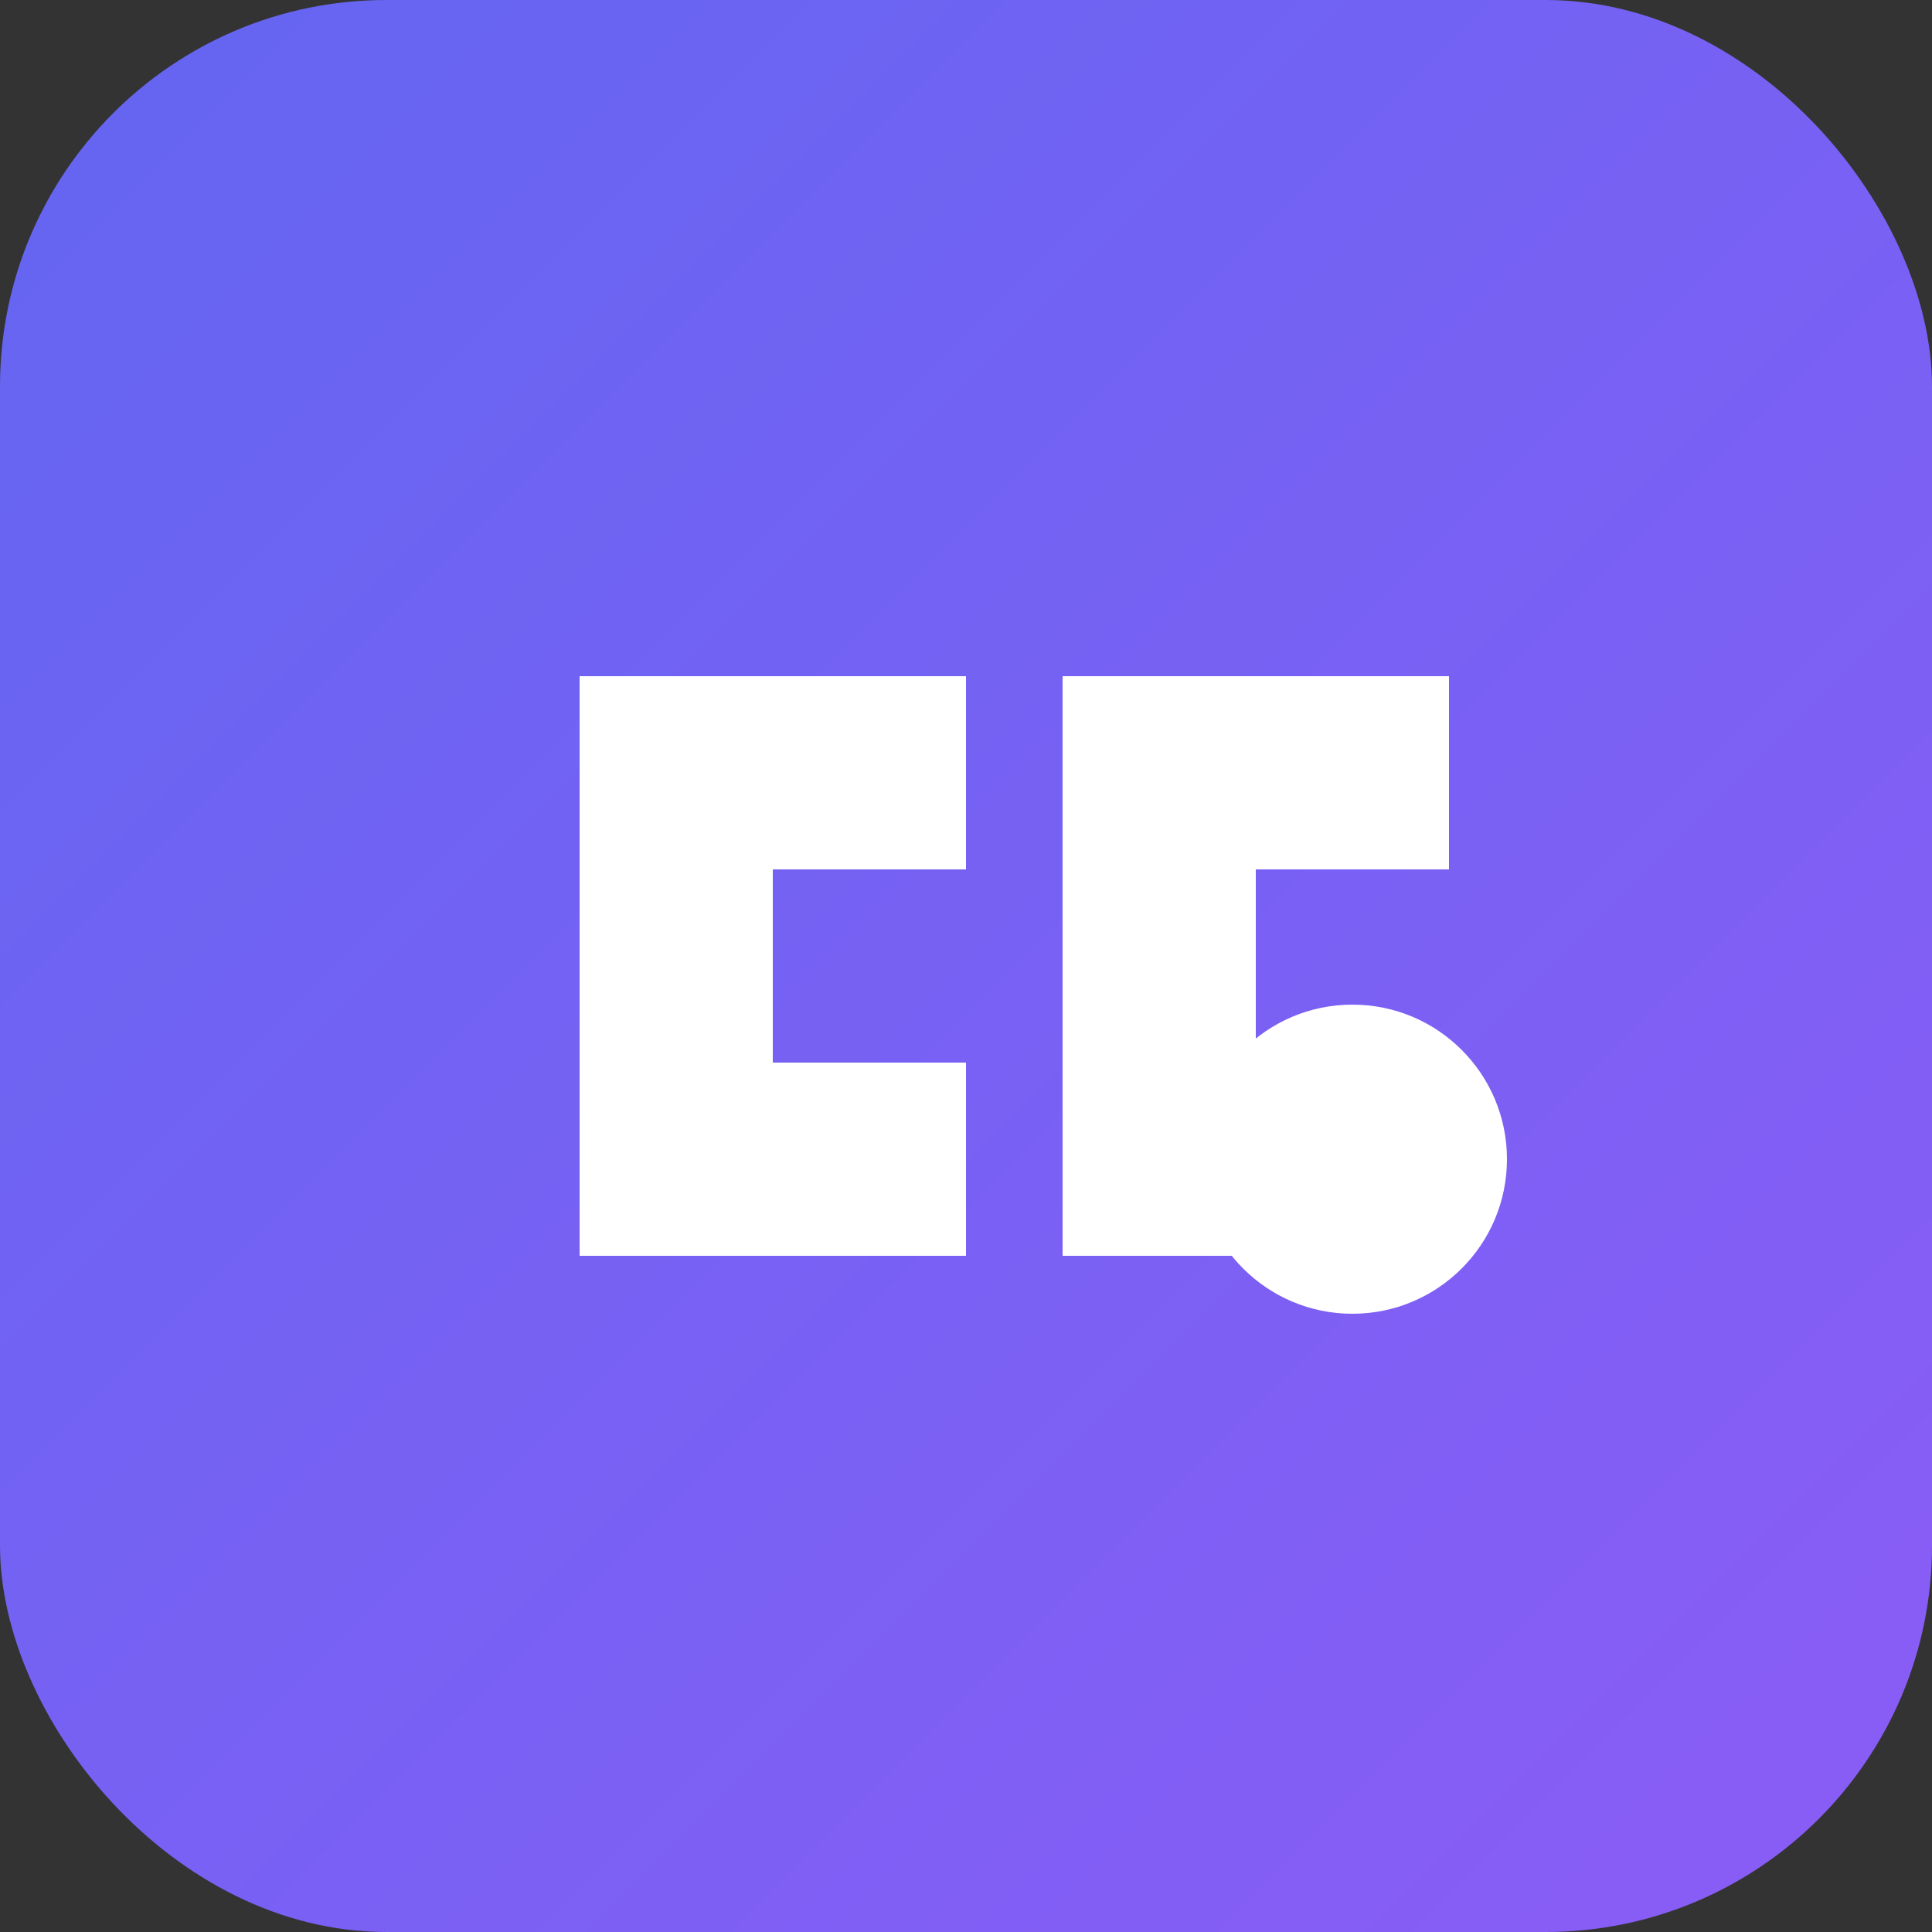
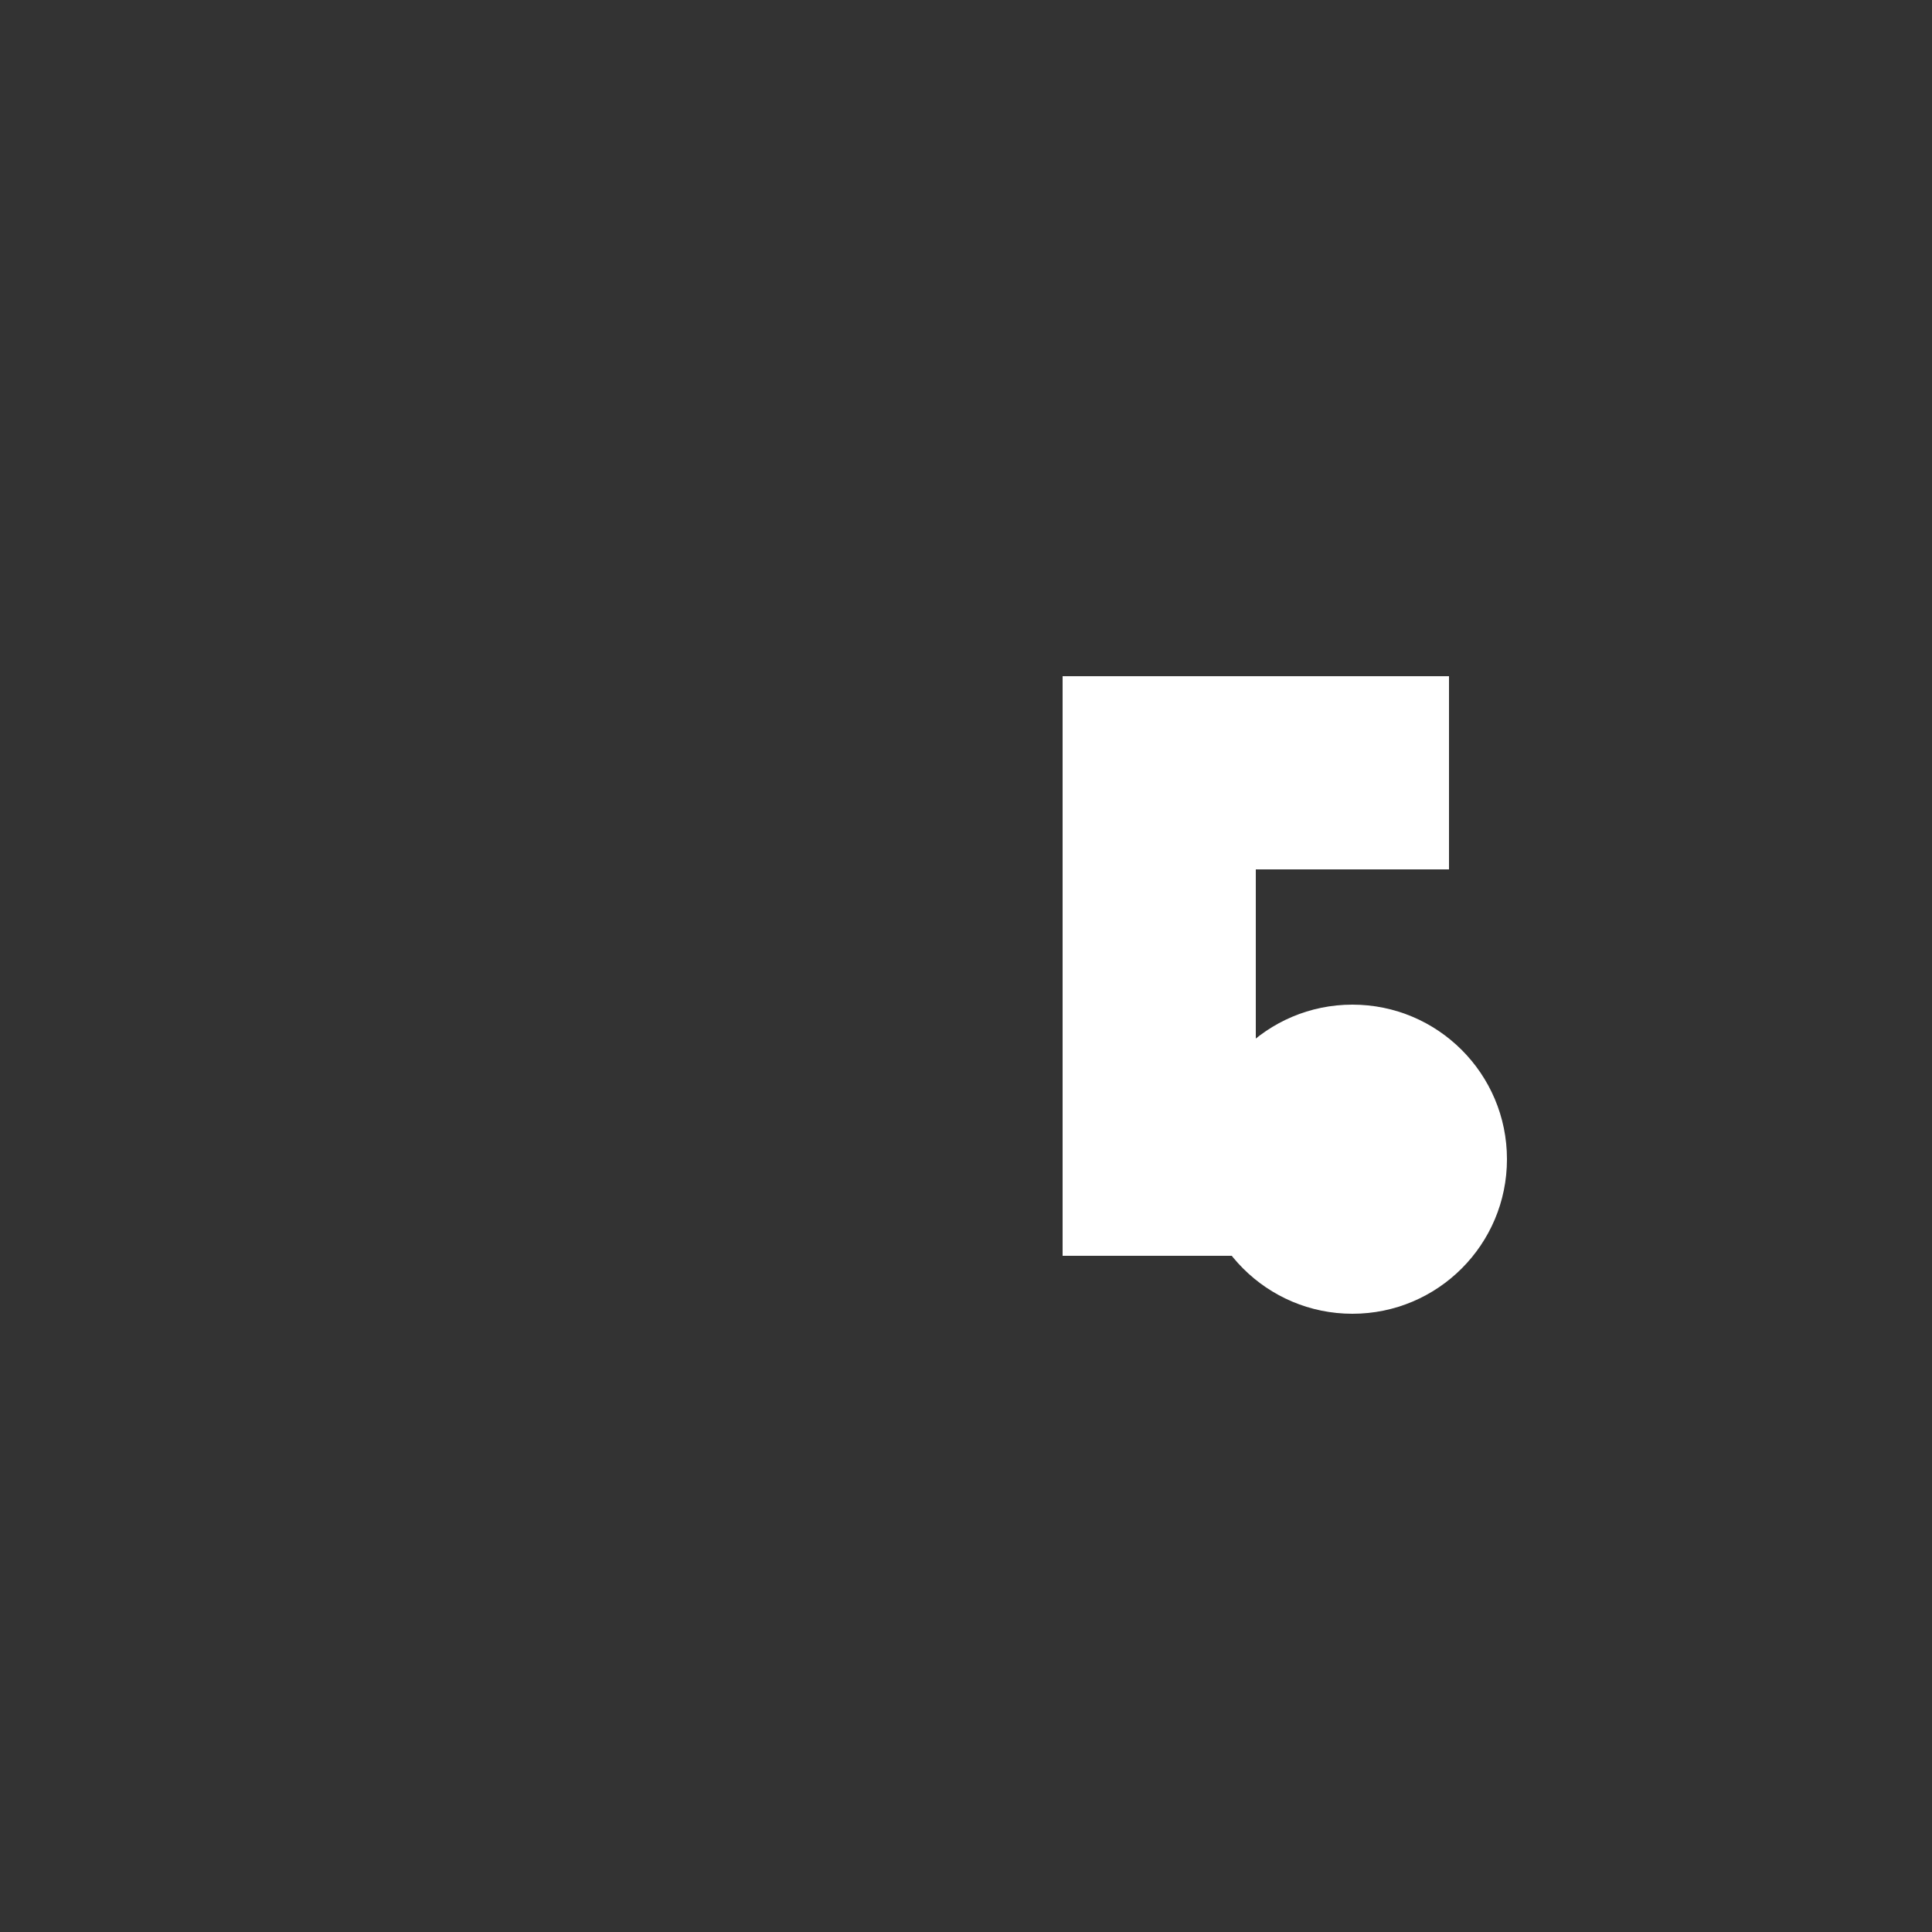
<svg xmlns="http://www.w3.org/2000/svg" viewBox="0 0 100 100">
  <rect x="0" y="0" width="100" height="100" fill="#333333" stroke="none" />
  <defs>
    <linearGradient id="grad" x1="0%" y1="0%" x2="100%" y2="100%">
      <stop offset="0%" style="stop-color:#6366f1;stop-opacity:1" />
      <stop offset="100%" style="stop-color:#8b5cf6;stop-opacity:1" />
    </linearGradient>
  </defs>
-   <rect width="100" height="100" rx="20" fill="url(#grad)" />
-   <path d="M30 65 L30 35 L50 35 L50 45 L40 45 L40 55 L50 55 L50 65 Z" fill="white" />
  <path d="M55 35 L75 35 L75 45 L65 45 L65 65 L55 65 Z" fill="white" />
  <circle cx="70" cy="60" r="8" fill="white" />
</svg>